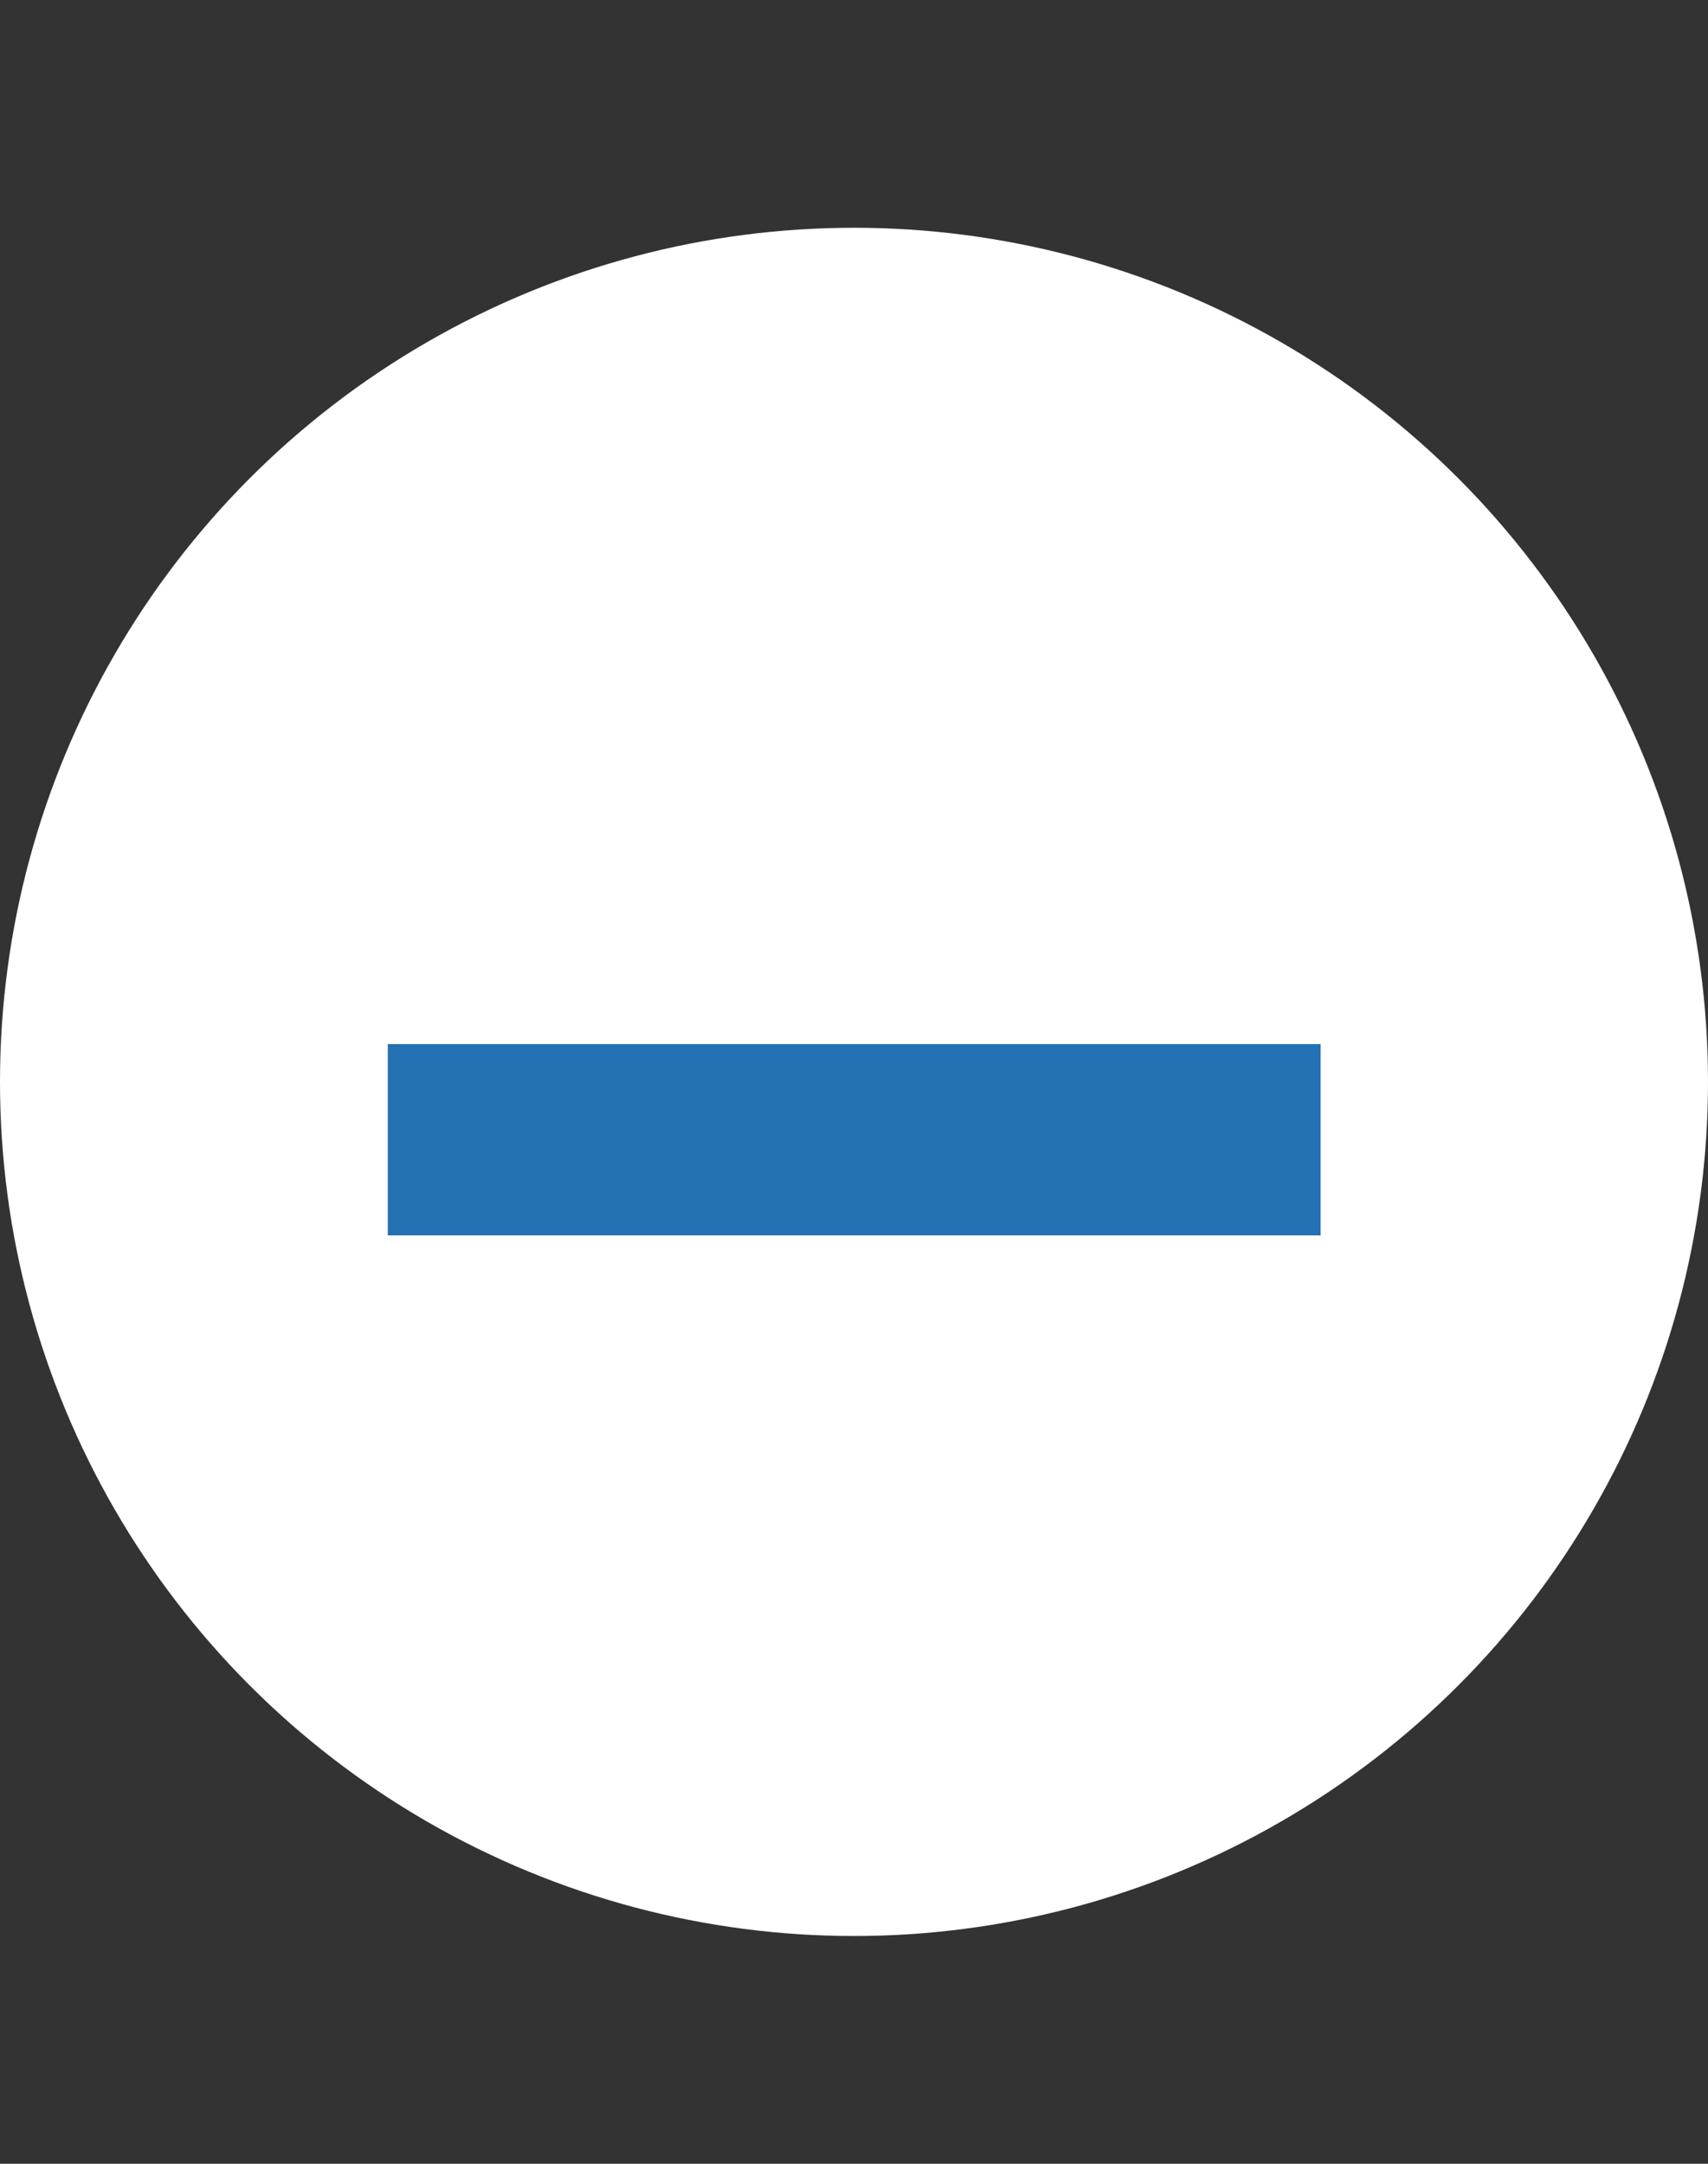
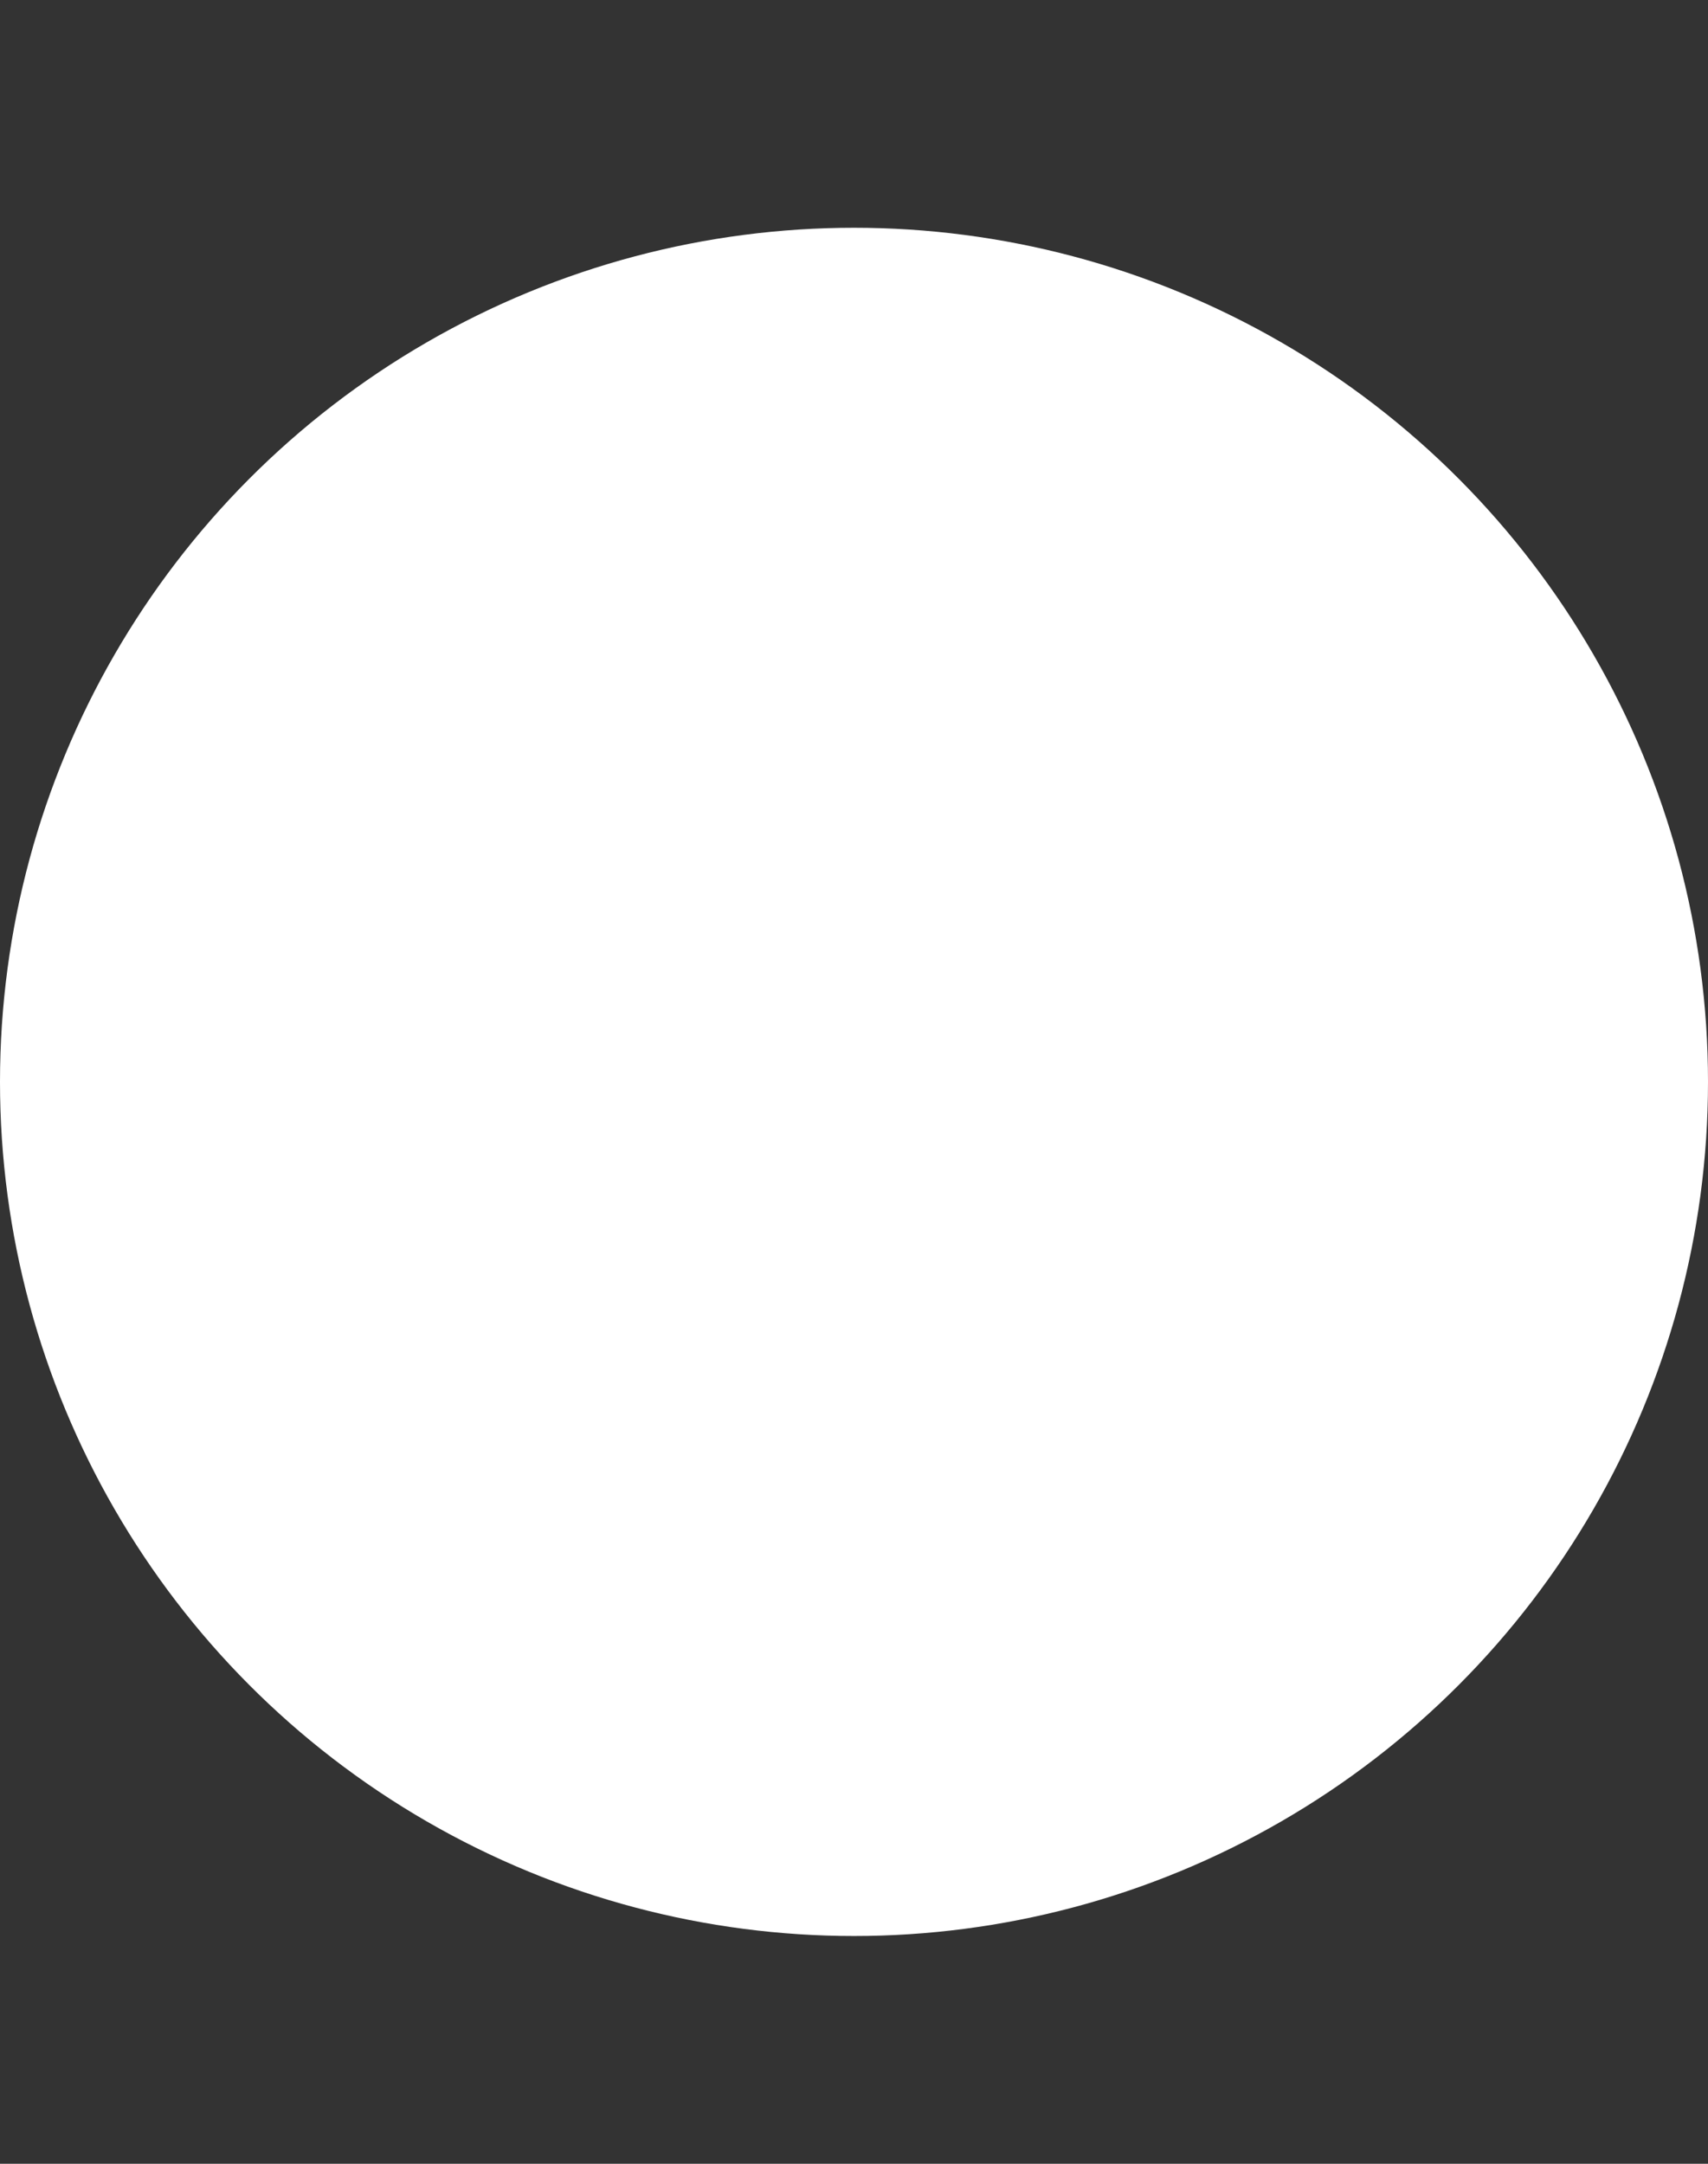
<svg xmlns="http://www.w3.org/2000/svg" width="30" height="38" viewBox="0 0 30 38" fill="none">
  <rect x="0" y="0" width="30" height="38" fill="#333333" stroke="none" />
  <circle cx="15" cy="19" r="15" fill="white" />
-   <path d="M6.811 21.696V18.336H23.195V21.696H6.811Z" fill="#2471B4" />
</svg>